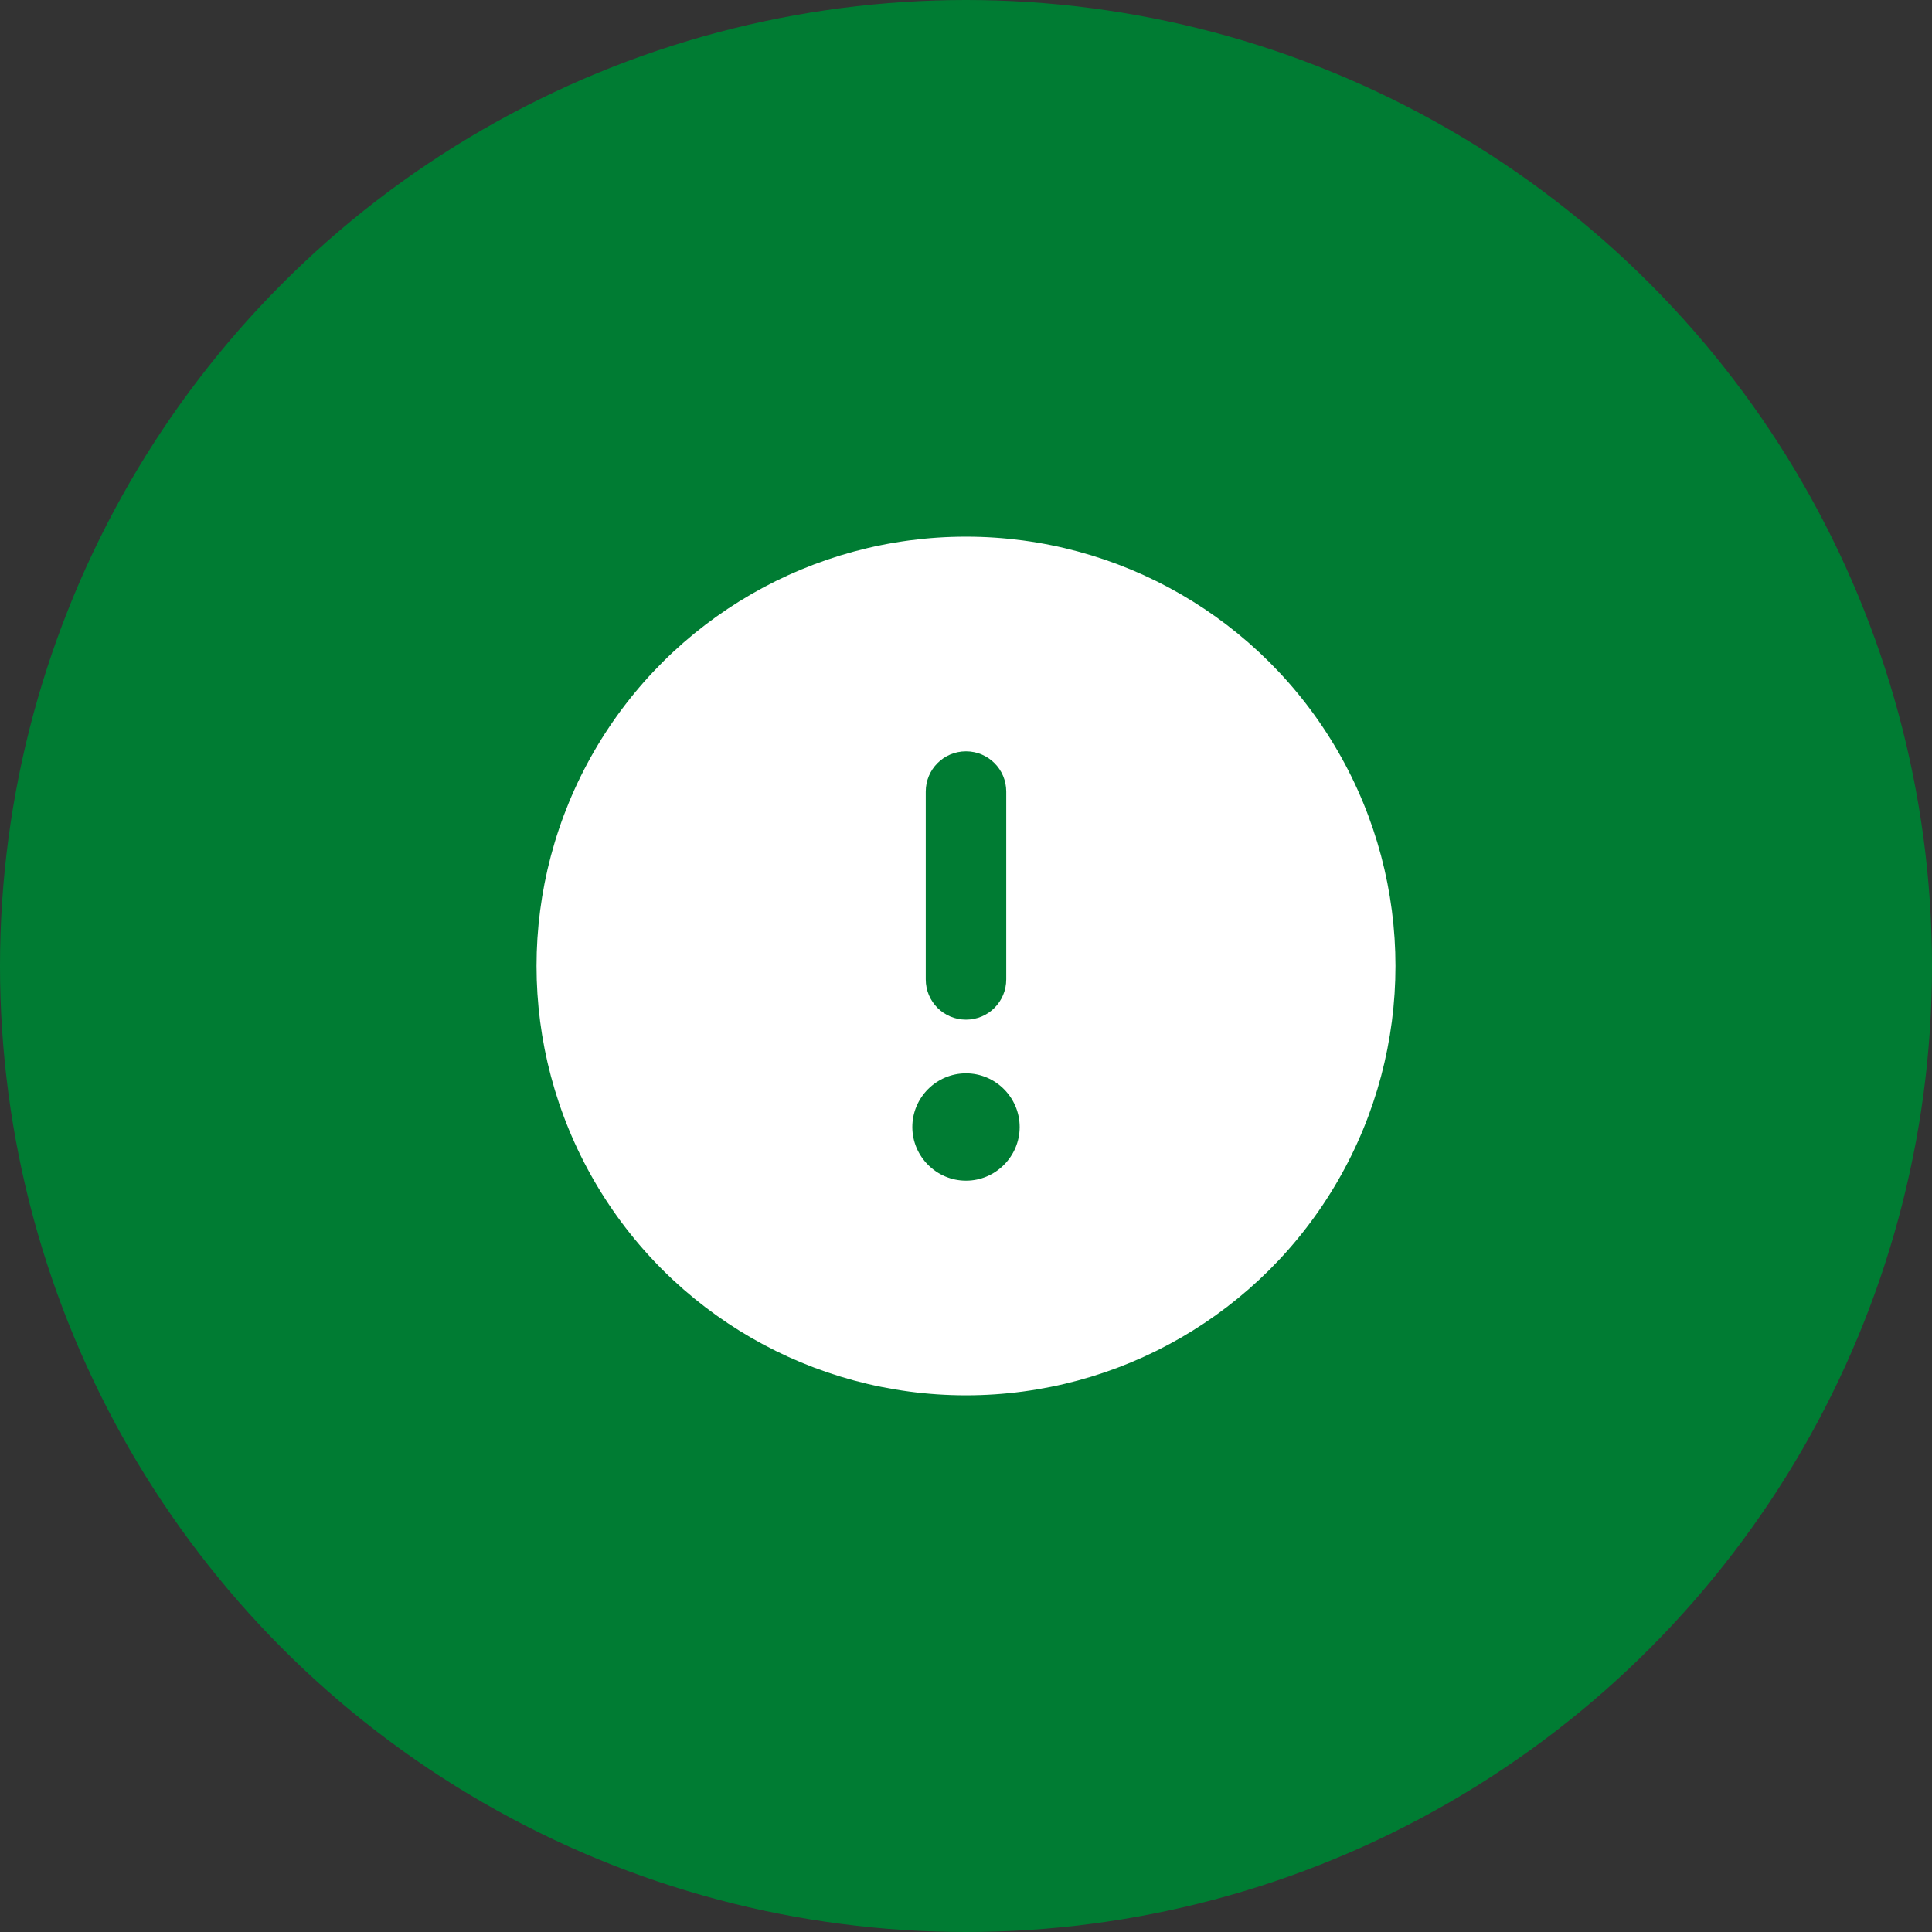
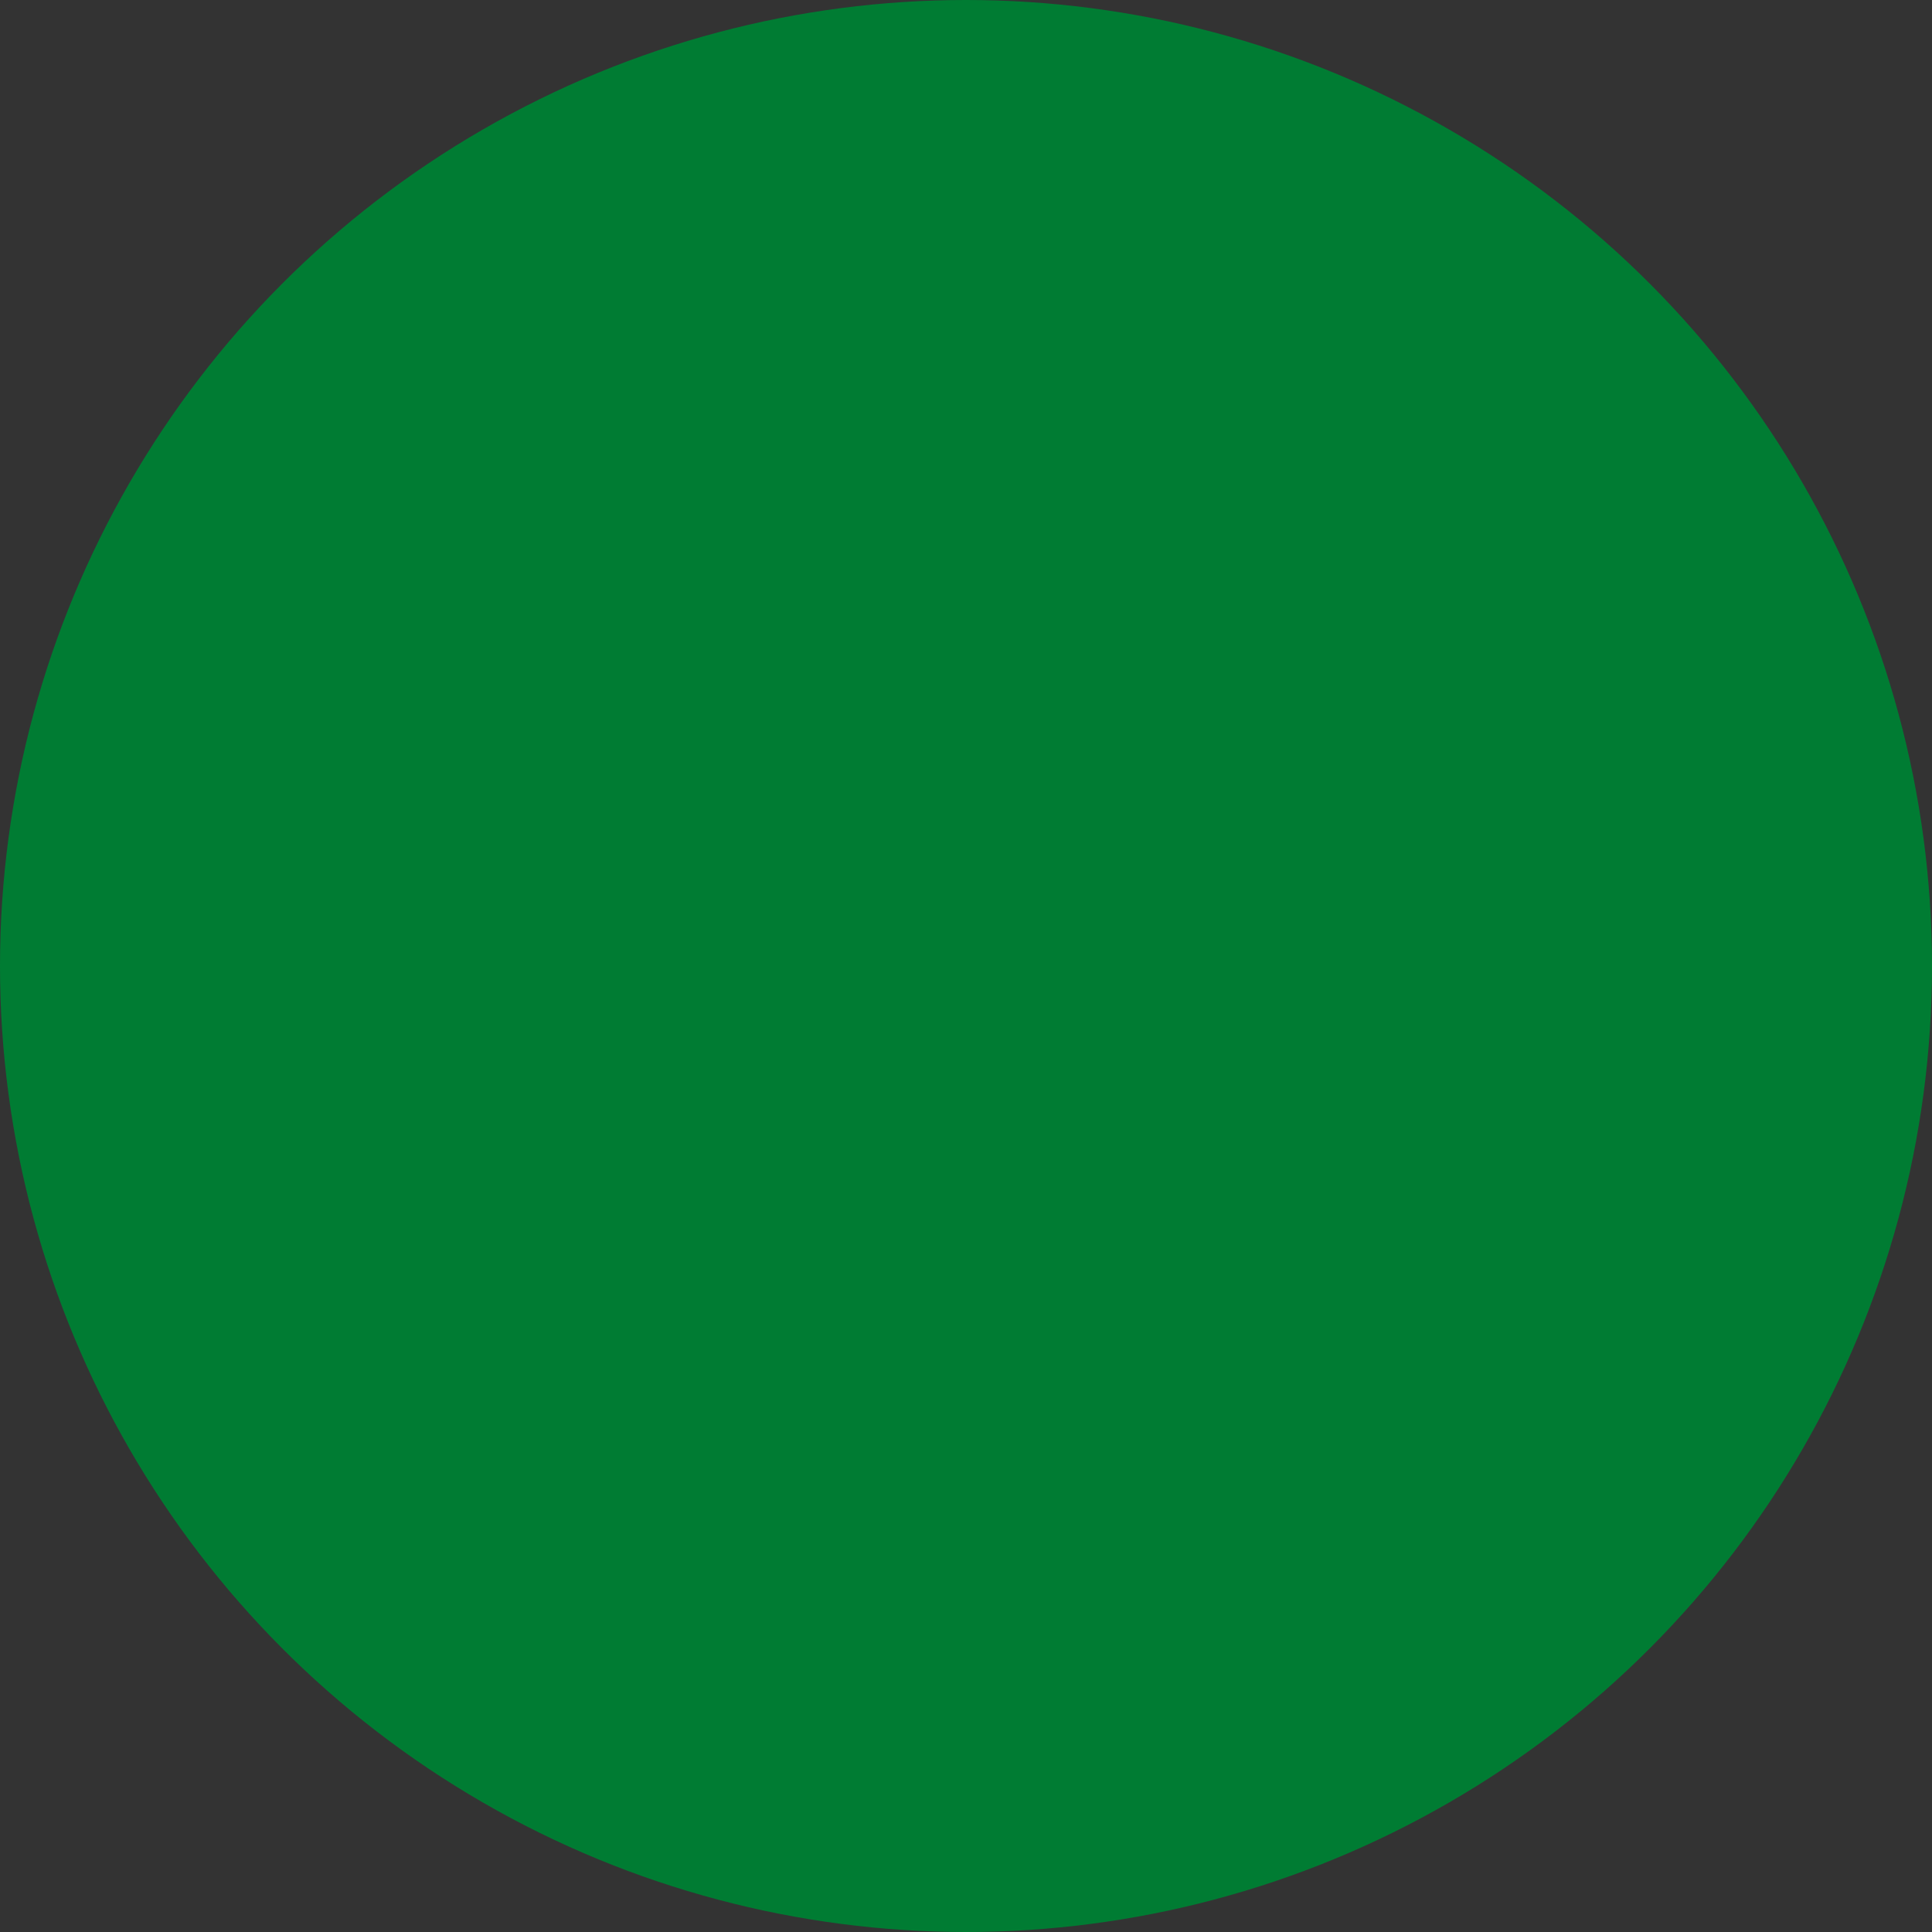
<svg xmlns="http://www.w3.org/2000/svg" id="a" width="72" height="72" viewBox="0 0 72 72">
  <rect x="0" y="0" width="72" height="72" fill="#333333" stroke="none" />
  <circle cx="36" cy="36" r="36" fill="#007c33" stroke-width="0" />
-   <path d="M22.14,44c-2.86-4.95-2.86-11.05,0-16,2.86-4.95,8.14-8,13.86-8s11,3.05,13.86,8c2.86,4.95,2.86,11.05,0,16-2.86,4.95-8.14,8-13.86,8s-11-3.05-13.86-8ZM36,44c1.1,0,2-.9,2-2s-.9-2-2-2-2,.9-2,2,.9,2,2,2ZM34.5,29.5v7c0,.83.67,1.5,1.5,1.5s1.5-.67,1.5-1.5v-7c0-.83-.67-1.5-1.5-1.5s-1.5.67-1.5,1.5Z" fill="#fff" stroke-width="0" />
</svg>